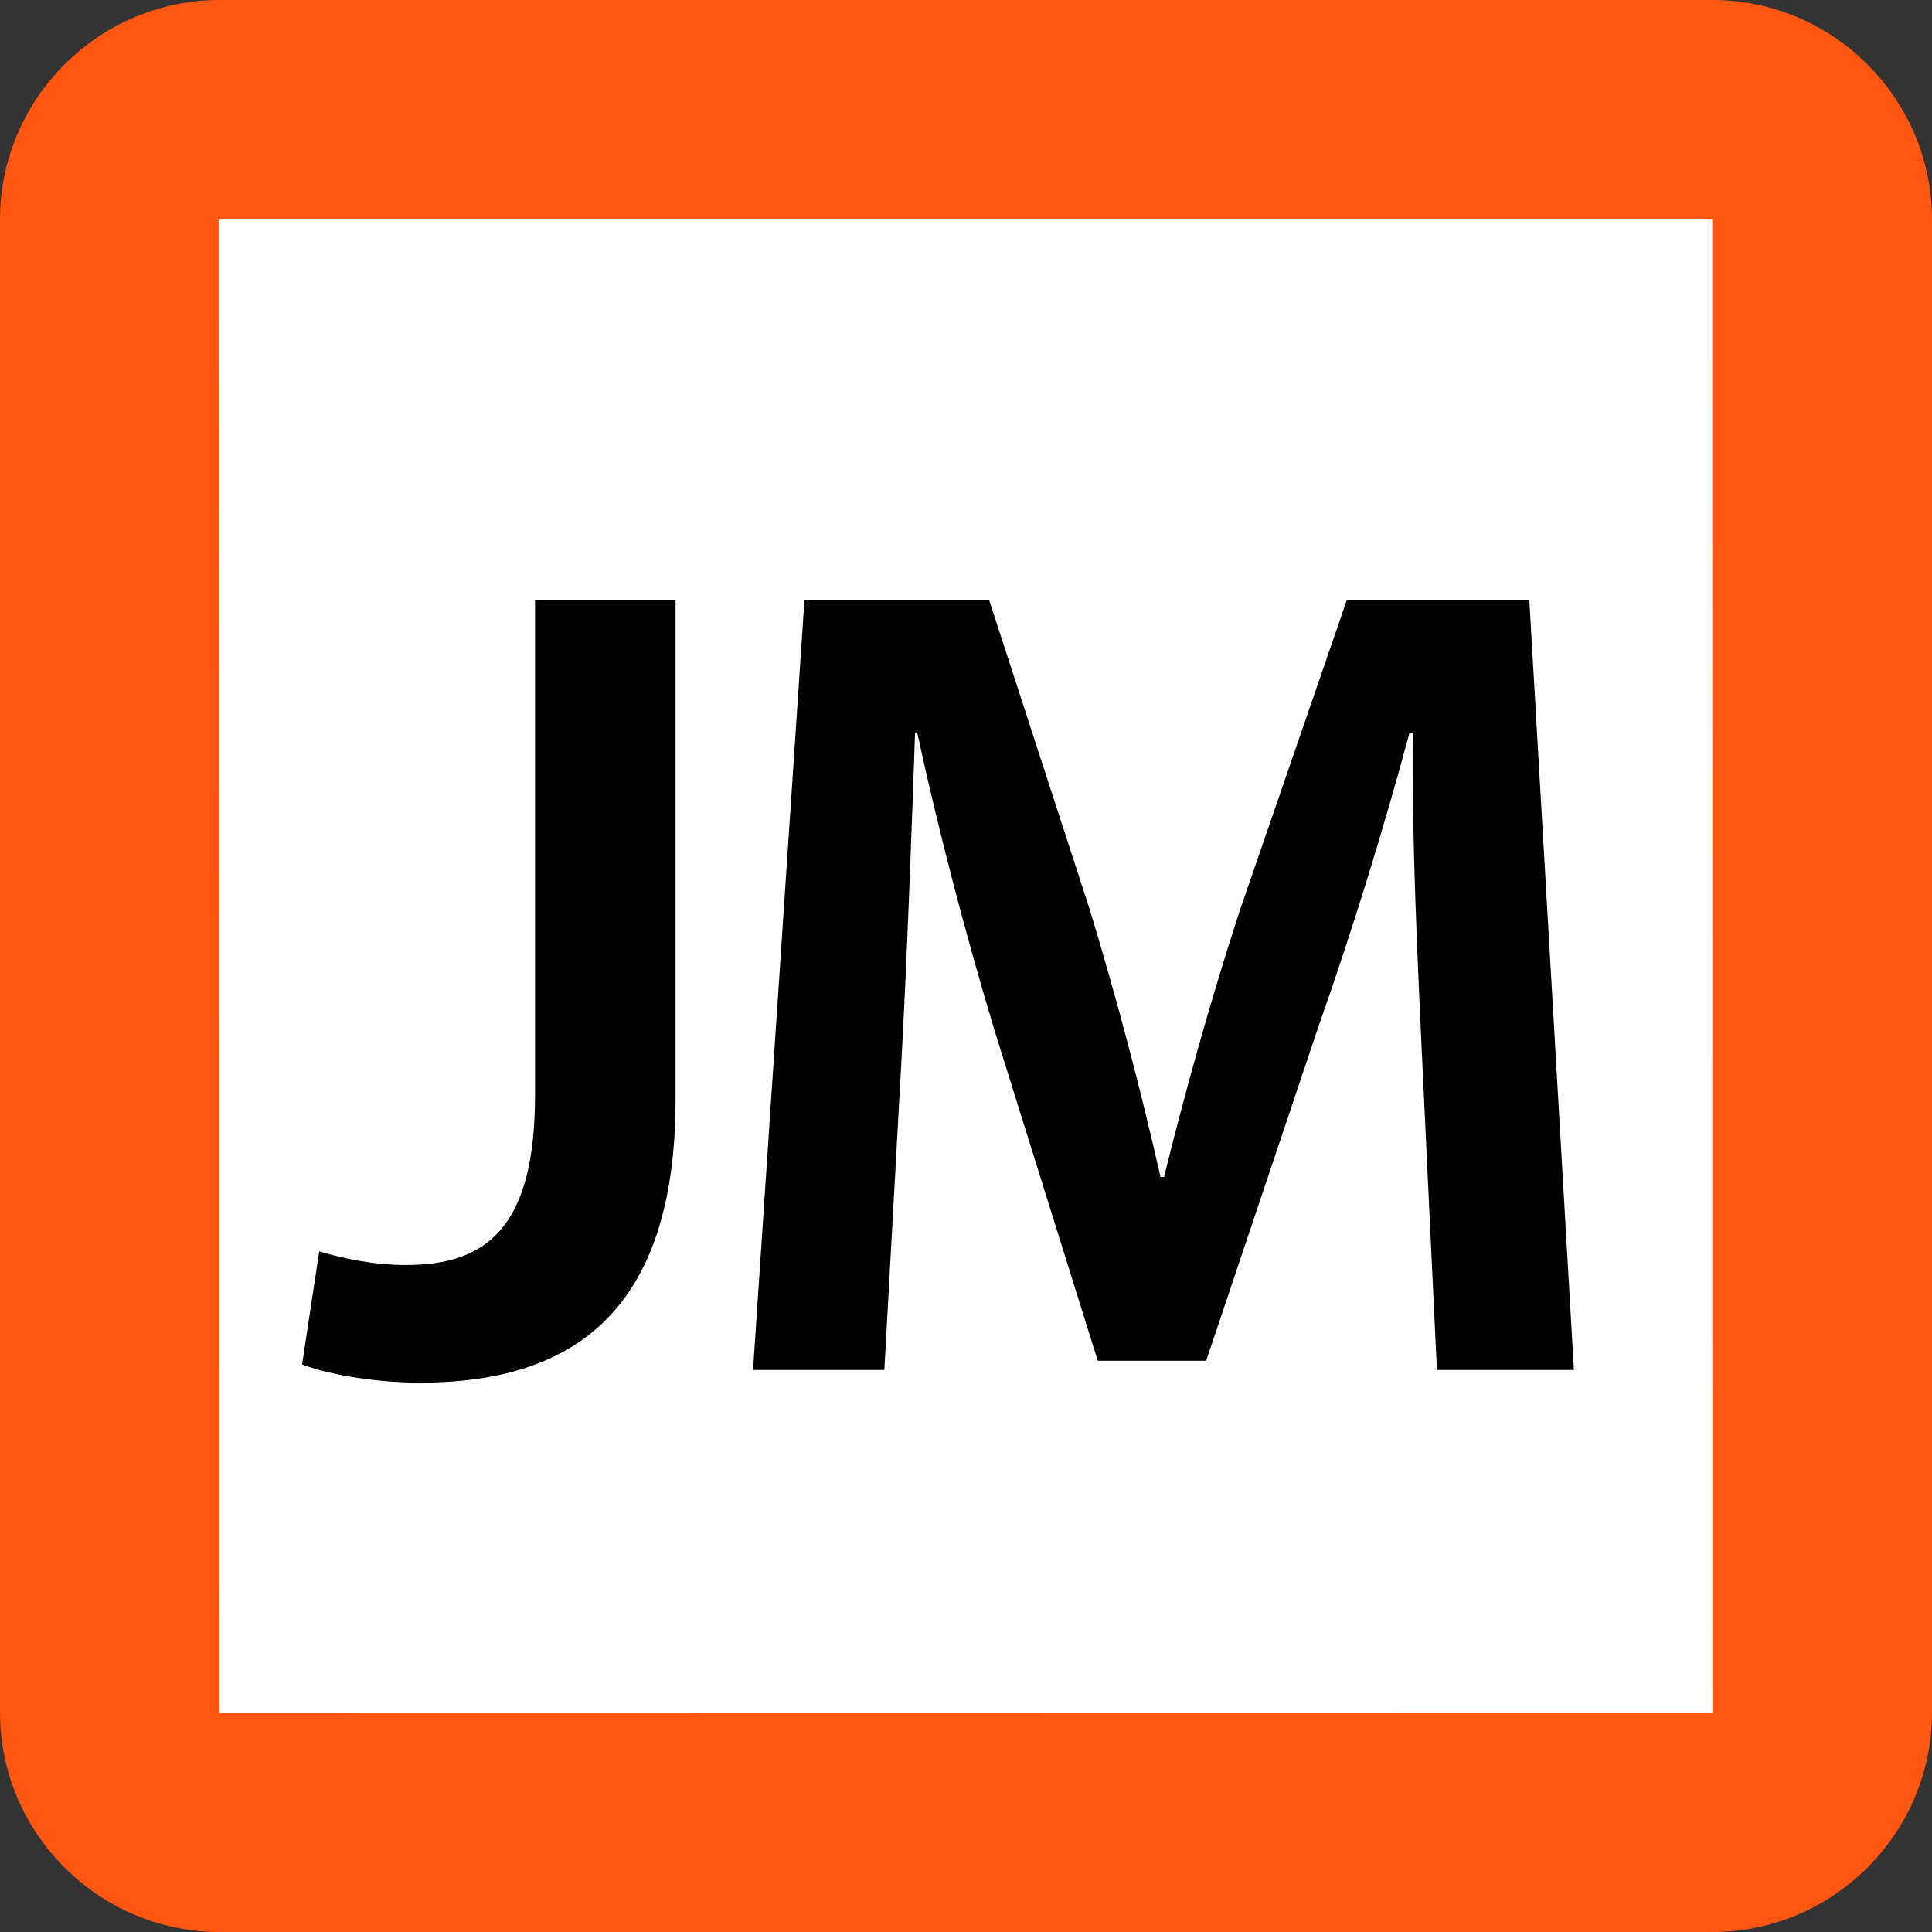
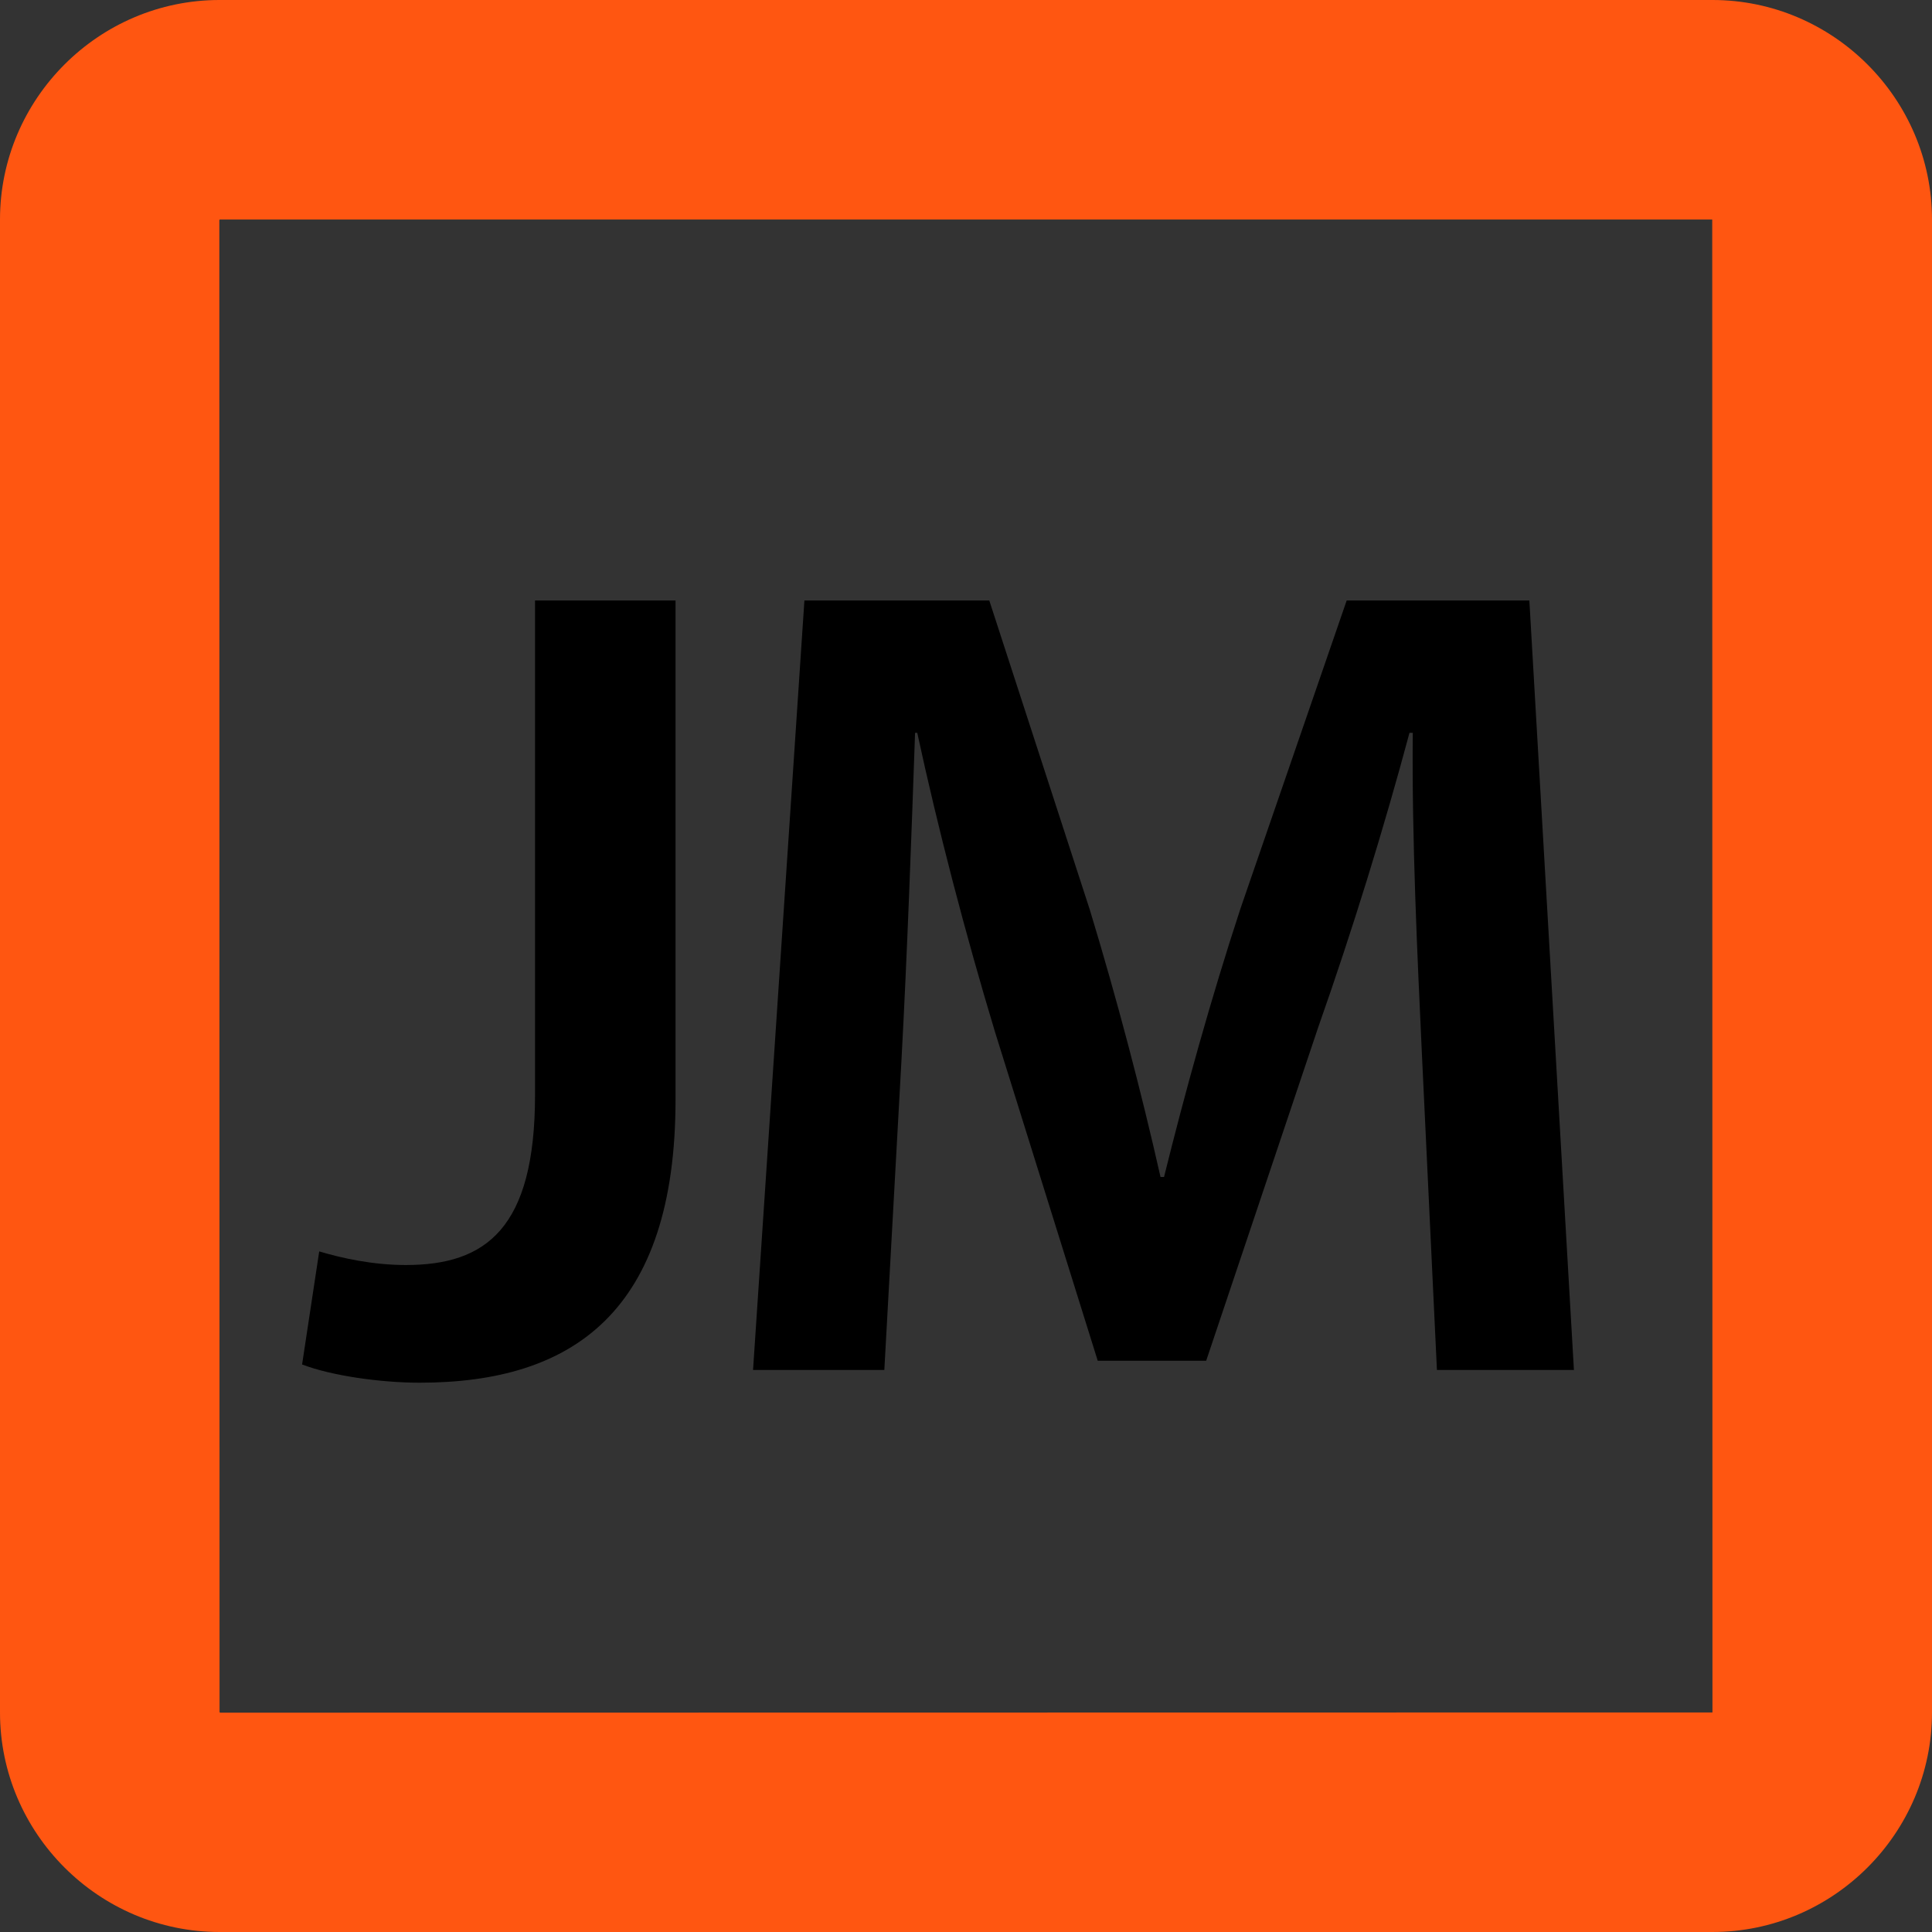
<svg xmlns="http://www.w3.org/2000/svg" width="88" height="88" viewBox="0 0 88 88">
  <rect x="0" y="0" width="88" height="88" fill="#333333" stroke="none" />
-   <path fill="#FFF" d="M10 83c-2.76 0-5-2.24-5-5V10c0-2.76 2.24-5 5-5h68c2.76 0 5 2.24 5 5v68c0 2.76-2.24 5-5 5H10z" />
  <path fill="#FF5611" d="M77.98 10c.01 0 .01.01.01.01L78 77.98s-.01.02 0 .02l-67.97.01c-.01 0-.02-.02-.03-.02l-.01-67.96c.01-.01.02-.03.01-.03h67.98M78 0H10C4.5 0 0 4.5 0 10v68c0 5.5 4.5 10 10 10h68c5.5 0 10-4.5 10-10V10c0-5.5-4.5-10-10-10z" />
  <g>
    <path d="M24.37 27.35h6.4v22.73c0 9.67-4.68 12.9-11.65 12.9-1.77 0-4-.31-5.36-.83l.78-5.15c1.04.31 2.44.62 3.95.62 3.64 0 5.88-1.66 5.88-7.75V27.35zM64.77 48.1c-.21-4.52-.47-9.98-.42-14.72h-.15c-1.14 4.26-2.6 9-4.16 13.42l-5.1 15.18H50L45.32 47c-1.35-4.47-2.6-9.26-3.54-13.62h-.1c-.16 4.58-.36 10.14-.62 14.92l-.78 14.1H34.3l2.34-35.05h8.42l4.58 14.09c1.25 4.11 2.34 8.27 3.22 12.17h.16c.94-3.8 2.13-8.11 3.48-12.22l4.84-14.04h8.32l2.03 35.05h-6.24l-.68-14.3z" />
  </g>
</svg>